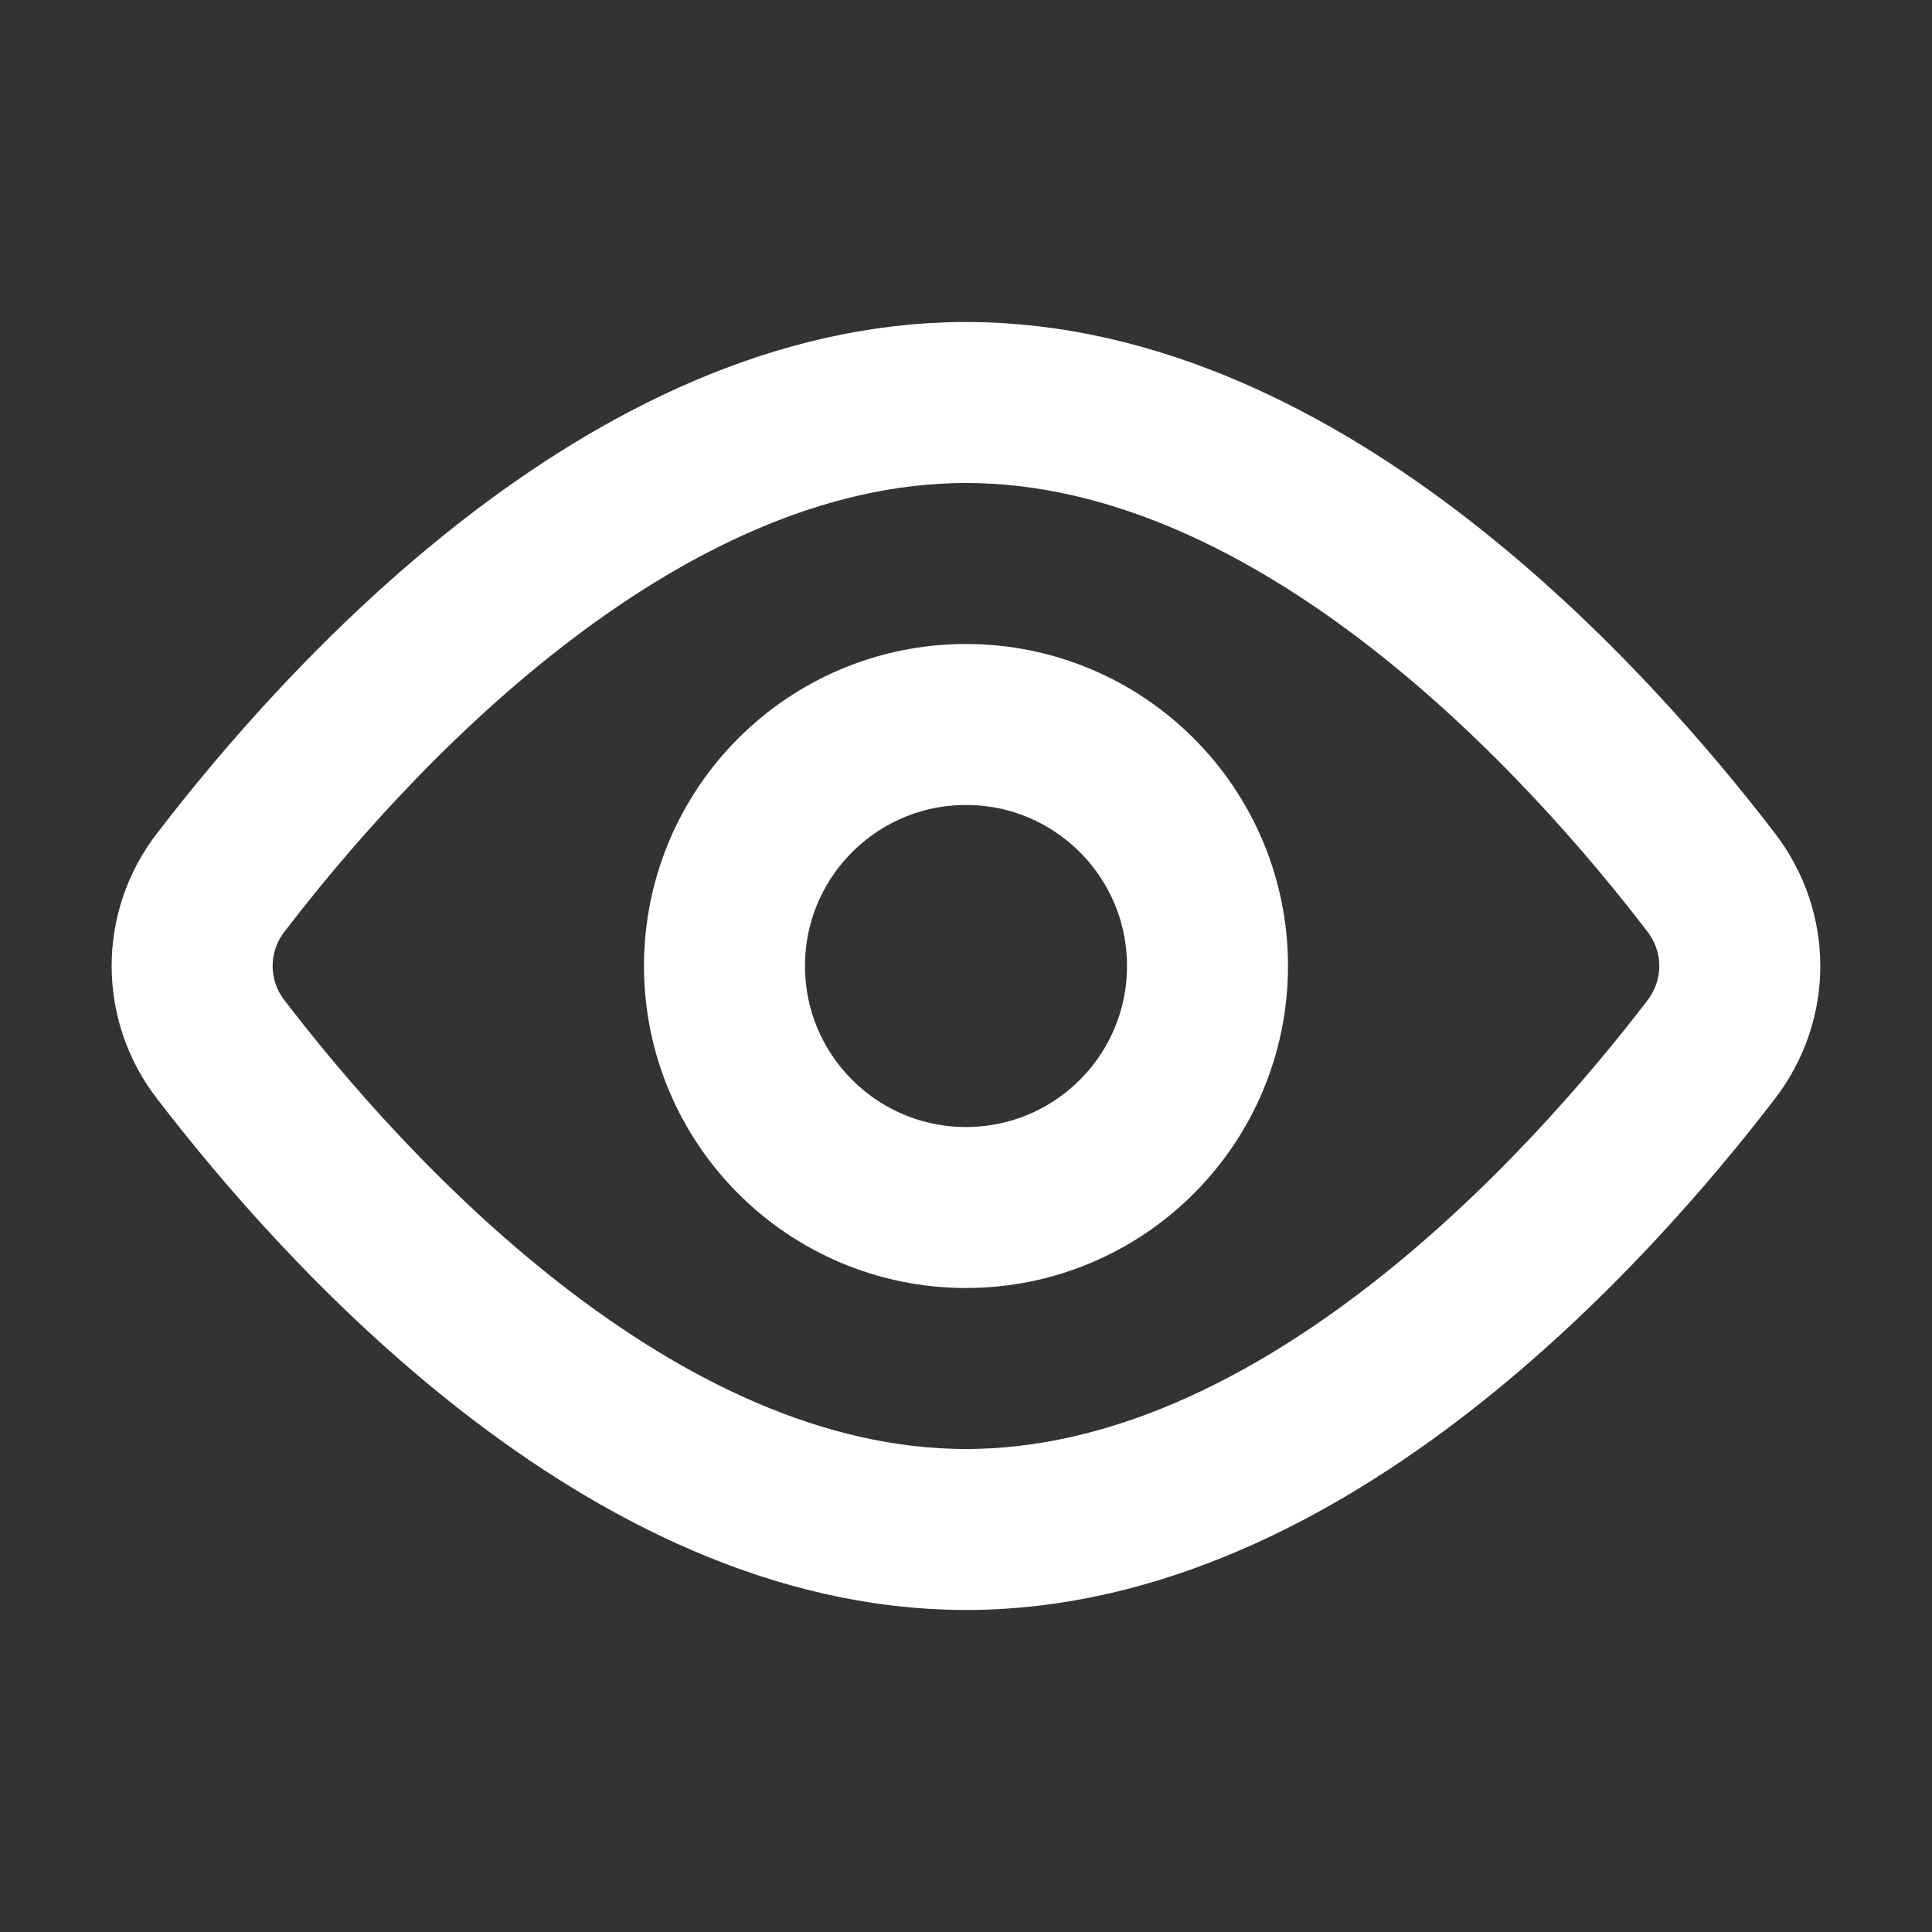
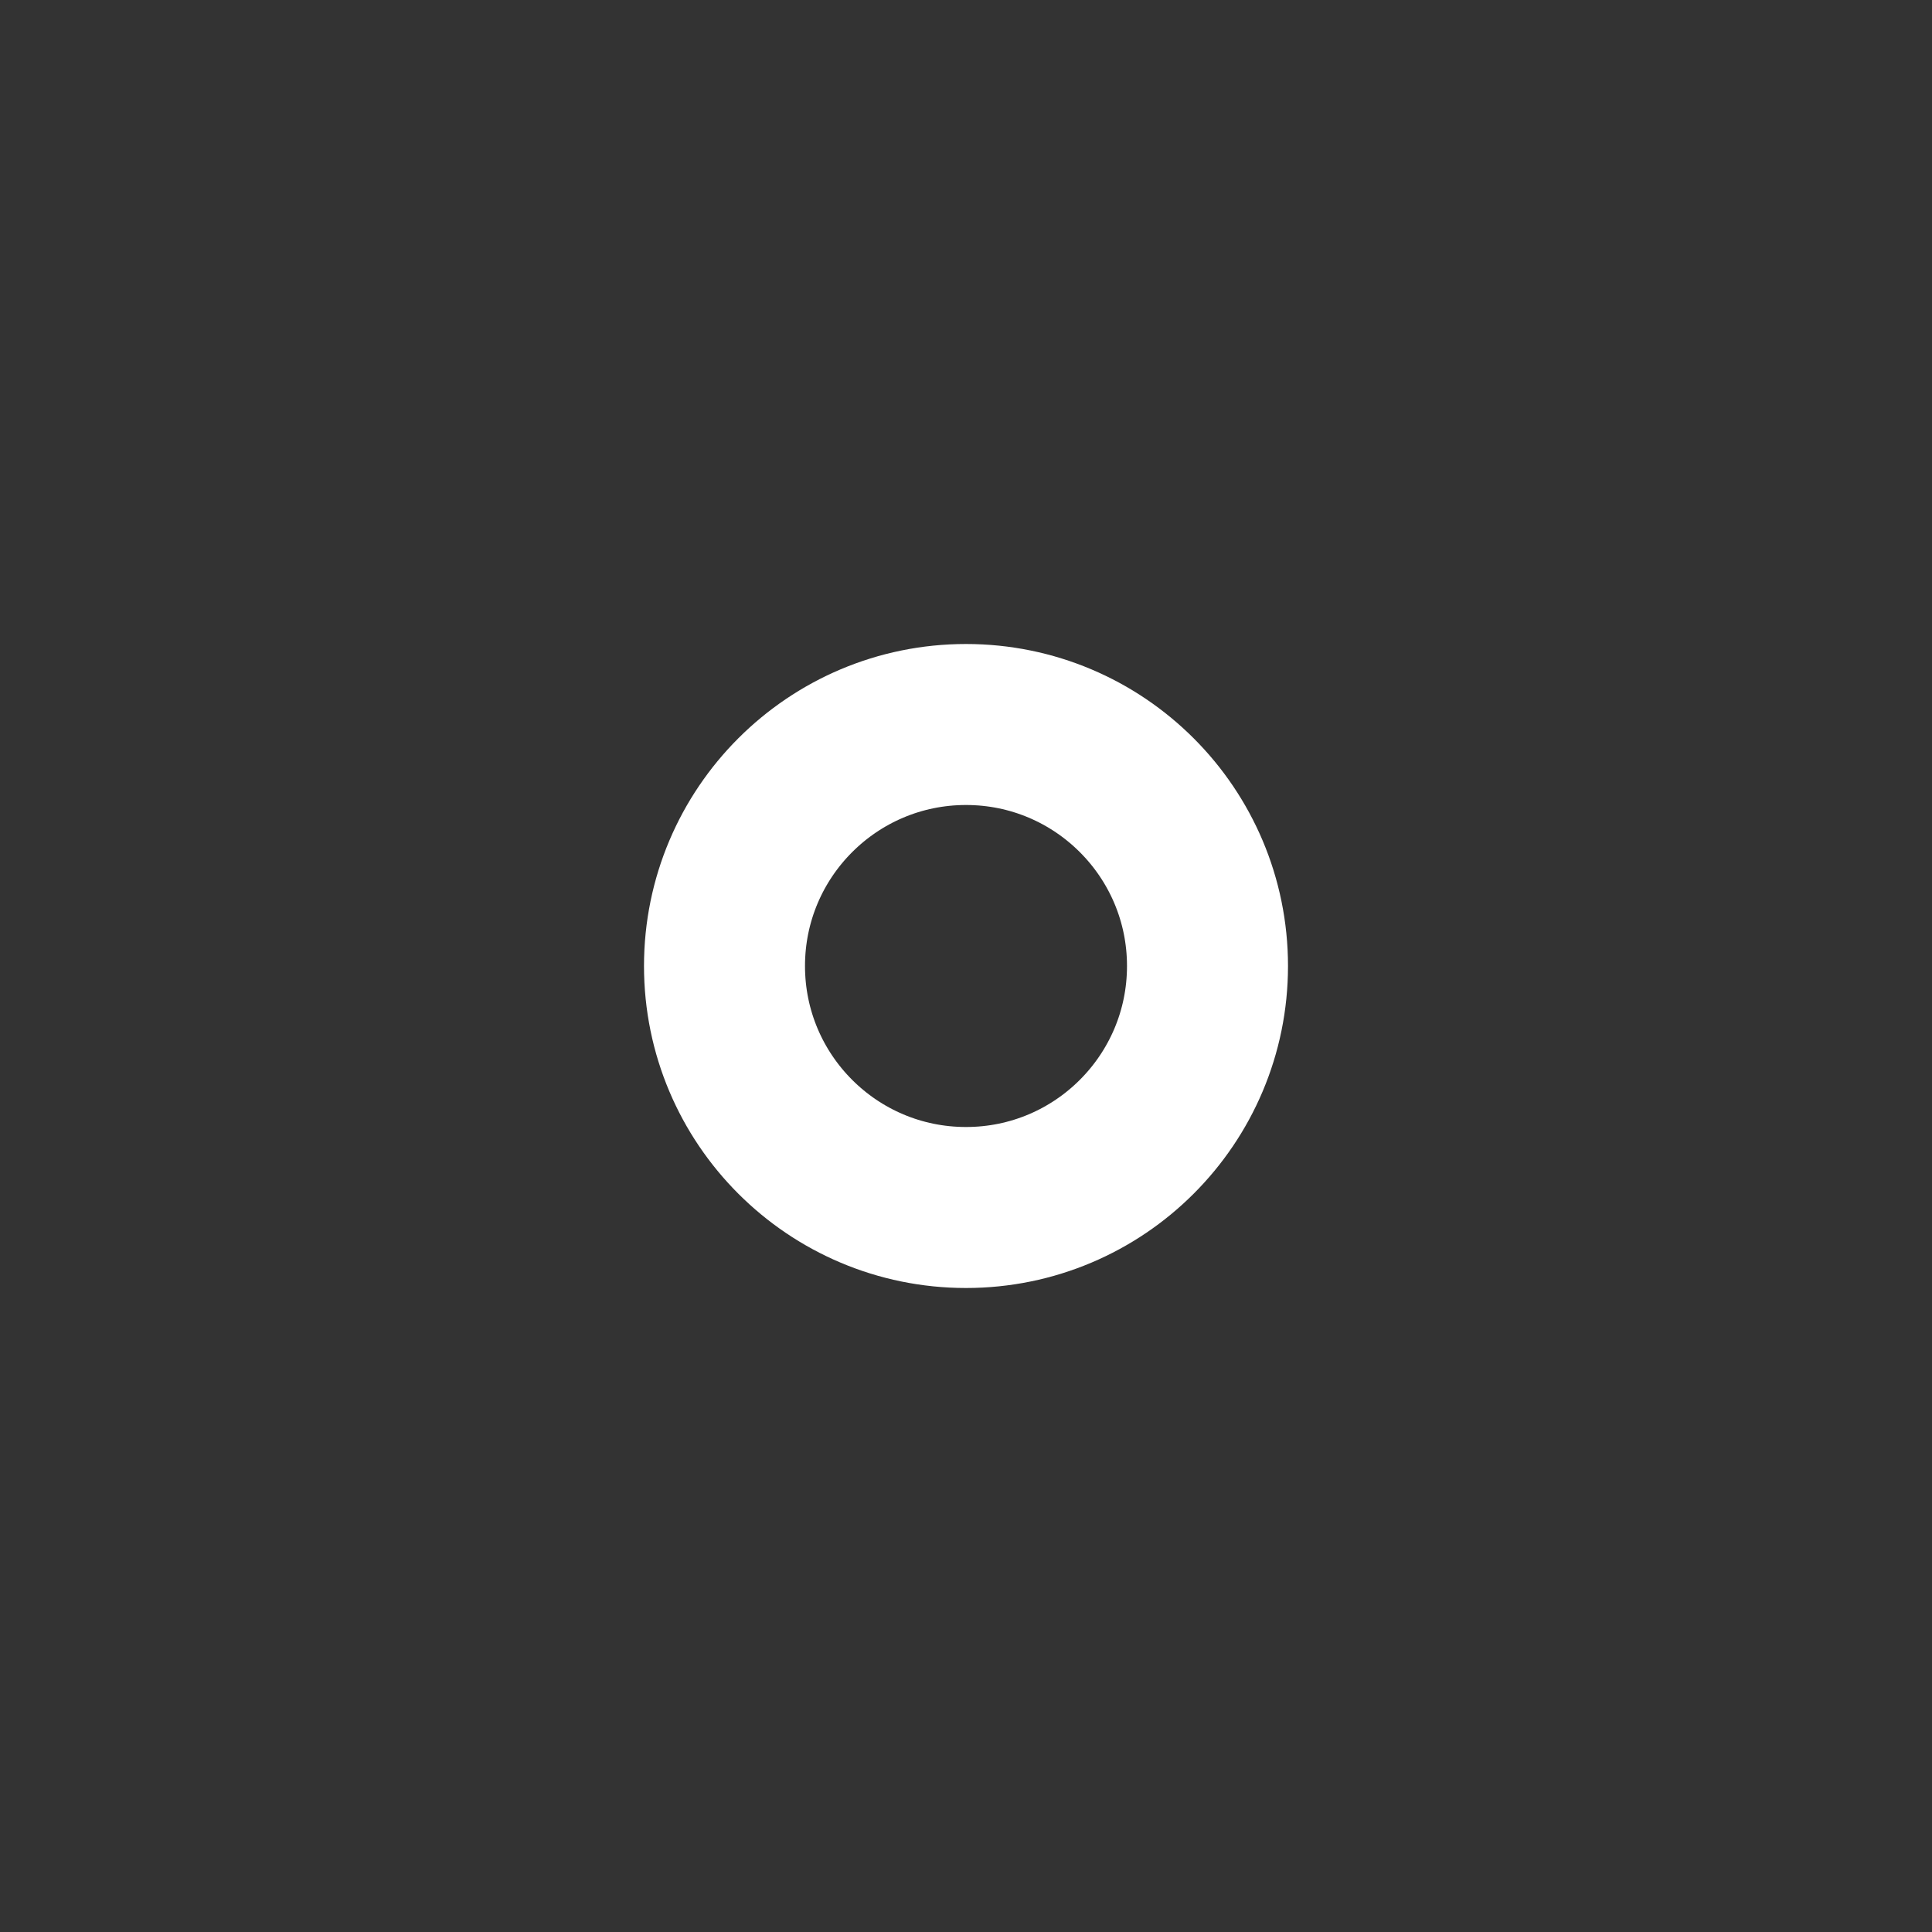
<svg xmlns="http://www.w3.org/2000/svg" width="24" height="24" viewBox="0 0 24 24" fill="none">
  <rect x="0" y="0" width="24" height="24" fill="#333333" stroke="none" />
-   <path d="M21.257 10.962C21.731 11.582 21.731 12.419 21.257 13.038C19.764 14.987 16.182 19 12 19C7.818 19 4.236 14.987 2.743 13.038C2.512 12.741 2.387 12.376 2.387 12C2.387 11.624 2.512 11.259 2.743 10.962C4.236 9.013 7.818 5 12 5C16.182 5 19.764 9.013 21.257 10.962Z" stroke="white" stroke-width="2" stroke-linecap="round" stroke-linejoin="round" />
  <path d="M12 15C13.657 15 15 13.657 15 12C15 10.343 13.657 9 12 9C10.343 9 9 10.343 9 12C9 13.657 10.343 15 12 15Z" stroke="white" stroke-width="2" stroke-linecap="round" stroke-linejoin="round" />
</svg>